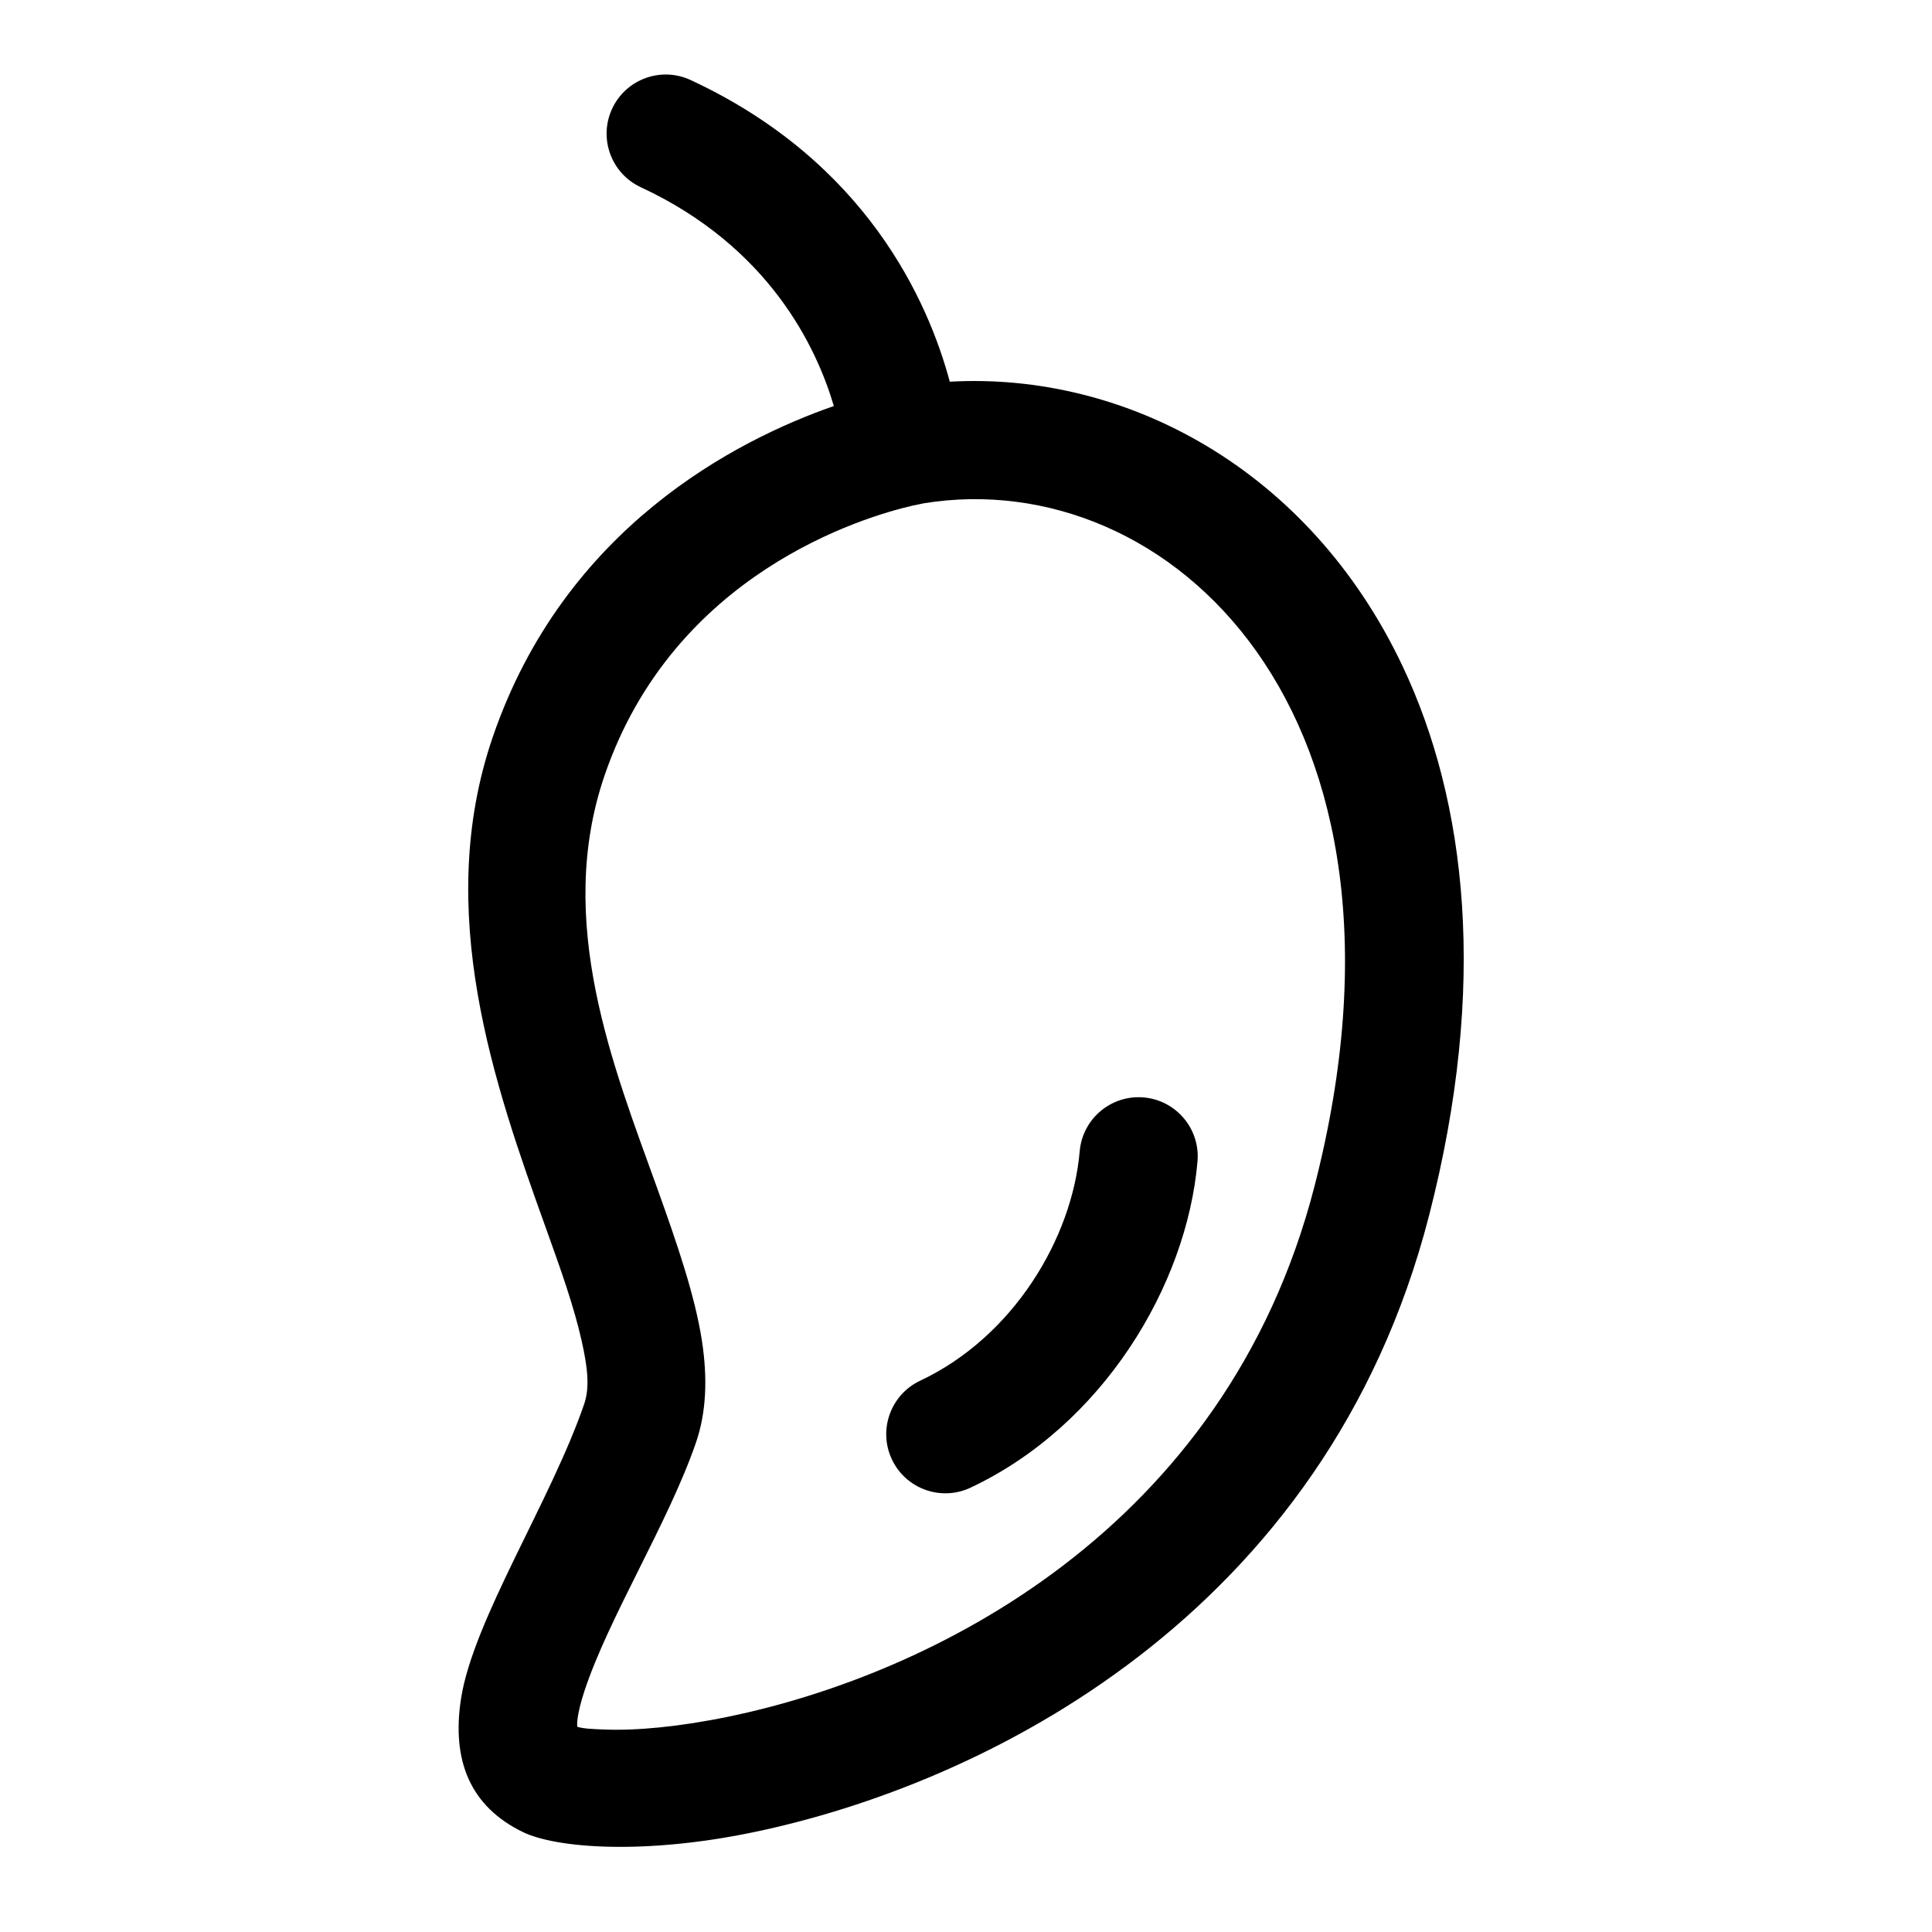
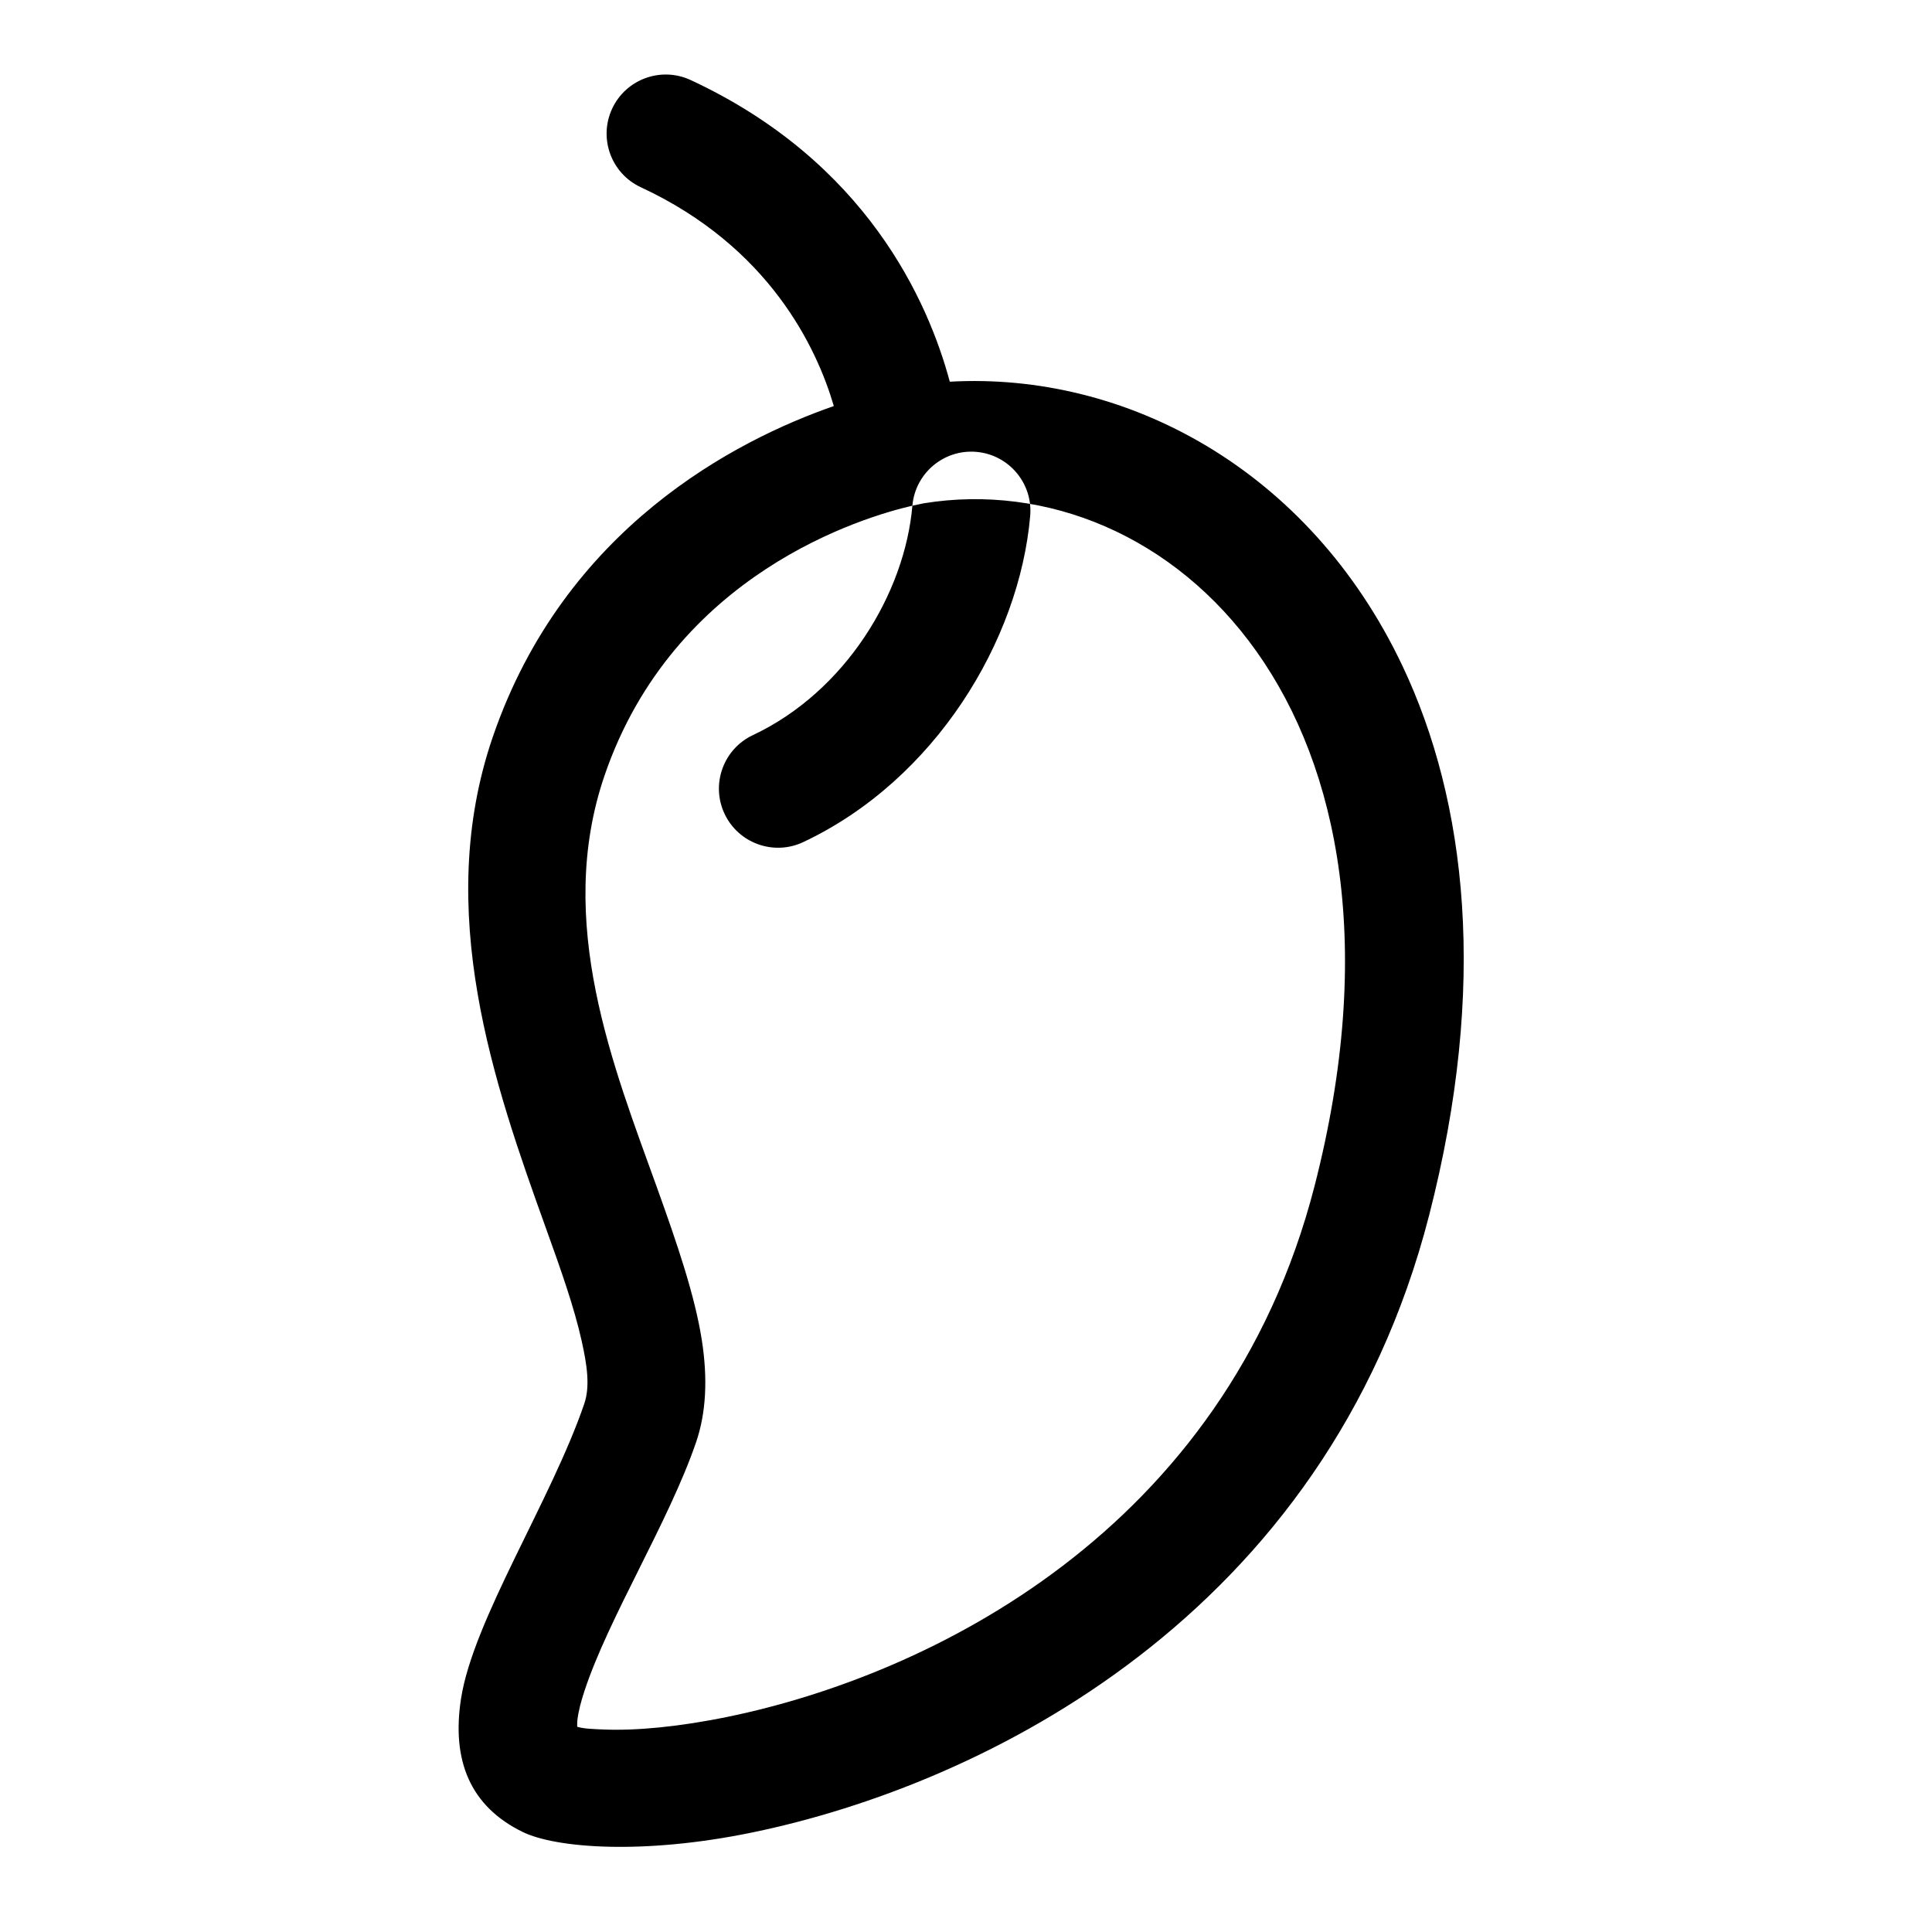
<svg xmlns="http://www.w3.org/2000/svg" fill="#000000" width="800px" height="800px" version="1.1" viewBox="144 144 512 512">
-   <path d="m364.96 251.61c-25.895 9.016-71.371 32.273-90.375 87.707-15.793 46.059 0.457 92.242 14.035 130.01 3.922 10.906 7.527 21.004 9.531 30.047 1.418 6.383 2.277 12.004 0.668 16.695-8.766 25.566-29.398 57.266-32.637 78.055-2.57 16.484 2.477 28.625 16.371 35.383 8.699 4.231 31.773 6.133 60.965 0.082 61.098-12.66 151.88-57.219 179.2-163.46 15.688-61.012 9.918-109.8-7.023-145.6-24.793-52.375-73.516-77.984-119.99-75.375-5.723-21.309-22.129-58.324-68.684-79.945-7.84-3.641-17.164-0.23-20.805 7.609-3.641 7.844-0.23 17.168 7.609 20.805 34.086 15.828 46.617 42.551 51.145 57.977zm20.832 26.402c-12.926 2.984-63.191 17.852-81.566 71.465-13.297 38.789 2.449 77.445 13.883 109.25 5.383 14.977 10.059 28.664 11.891 40.48 1.574 10.133 1.148 19.199-1.539 27.027-7.25 21.148-23.219 46.52-29.602 65.977-0.906 2.769-1.594 5.359-1.855 7.734-0.051 0.48-0.051 1.141-0.039 1.664 1.645 0.527 4.094 0.609 7.109 0.73 8.484 0.344 19.953-0.703 33.082-3.426 52.746-10.93 131.62-48.855 155.21-140.58 32.371-125.91-38.762-191.45-103.51-180.96-0.012 0.004-2.602 0.551-3.066 0.637zm44.34 171.08c-2 23.18-17.664 49.219-42.277 60.809-7.824 3.684-11.184 13.023-7.5 20.848 3.68 7.82 13.023 11.18 20.844 7.5 35.008-16.484 57.301-53.496 60.152-86.461 0.746-8.613-5.648-16.211-14.262-16.957-8.613-0.746-16.211 5.648-16.957 14.262z" fill-rule="evenodd" />
+   <path d="m364.96 251.61c-25.895 9.016-71.371 32.273-90.375 87.707-15.793 46.059 0.457 92.242 14.035 130.01 3.922 10.906 7.527 21.004 9.531 30.047 1.418 6.383 2.277 12.004 0.668 16.695-8.766 25.566-29.398 57.266-32.637 78.055-2.57 16.484 2.477 28.625 16.371 35.383 8.699 4.231 31.773 6.133 60.965 0.082 61.098-12.66 151.88-57.219 179.2-163.46 15.688-61.012 9.918-109.8-7.023-145.6-24.793-52.375-73.516-77.984-119.99-75.375-5.723-21.309-22.129-58.324-68.684-79.945-7.84-3.641-17.164-0.23-20.805 7.609-3.641 7.844-0.23 17.168 7.609 20.805 34.086 15.828 46.617 42.551 51.145 57.977zm20.832 26.402c-12.926 2.984-63.191 17.852-81.566 71.465-13.297 38.789 2.449 77.445 13.883 109.25 5.383 14.977 10.059 28.664 11.891 40.48 1.574 10.133 1.148 19.199-1.539 27.027-7.25 21.148-23.219 46.52-29.602 65.977-0.906 2.769-1.594 5.359-1.855 7.734-0.051 0.48-0.051 1.141-0.039 1.664 1.645 0.527 4.094 0.609 7.109 0.73 8.484 0.344 19.953-0.703 33.082-3.426 52.746-10.93 131.62-48.855 155.21-140.58 32.371-125.91-38.762-191.45-103.51-180.96-0.012 0.004-2.602 0.551-3.066 0.637zc-2 23.18-17.664 49.219-42.277 60.809-7.824 3.684-11.184 13.023-7.5 20.848 3.68 7.82 13.023 11.18 20.844 7.5 35.008-16.484 57.301-53.496 60.152-86.461 0.746-8.613-5.648-16.211-14.262-16.957-8.613-0.746-16.211 5.648-16.957 14.262z" fill-rule="evenodd" />
</svg>